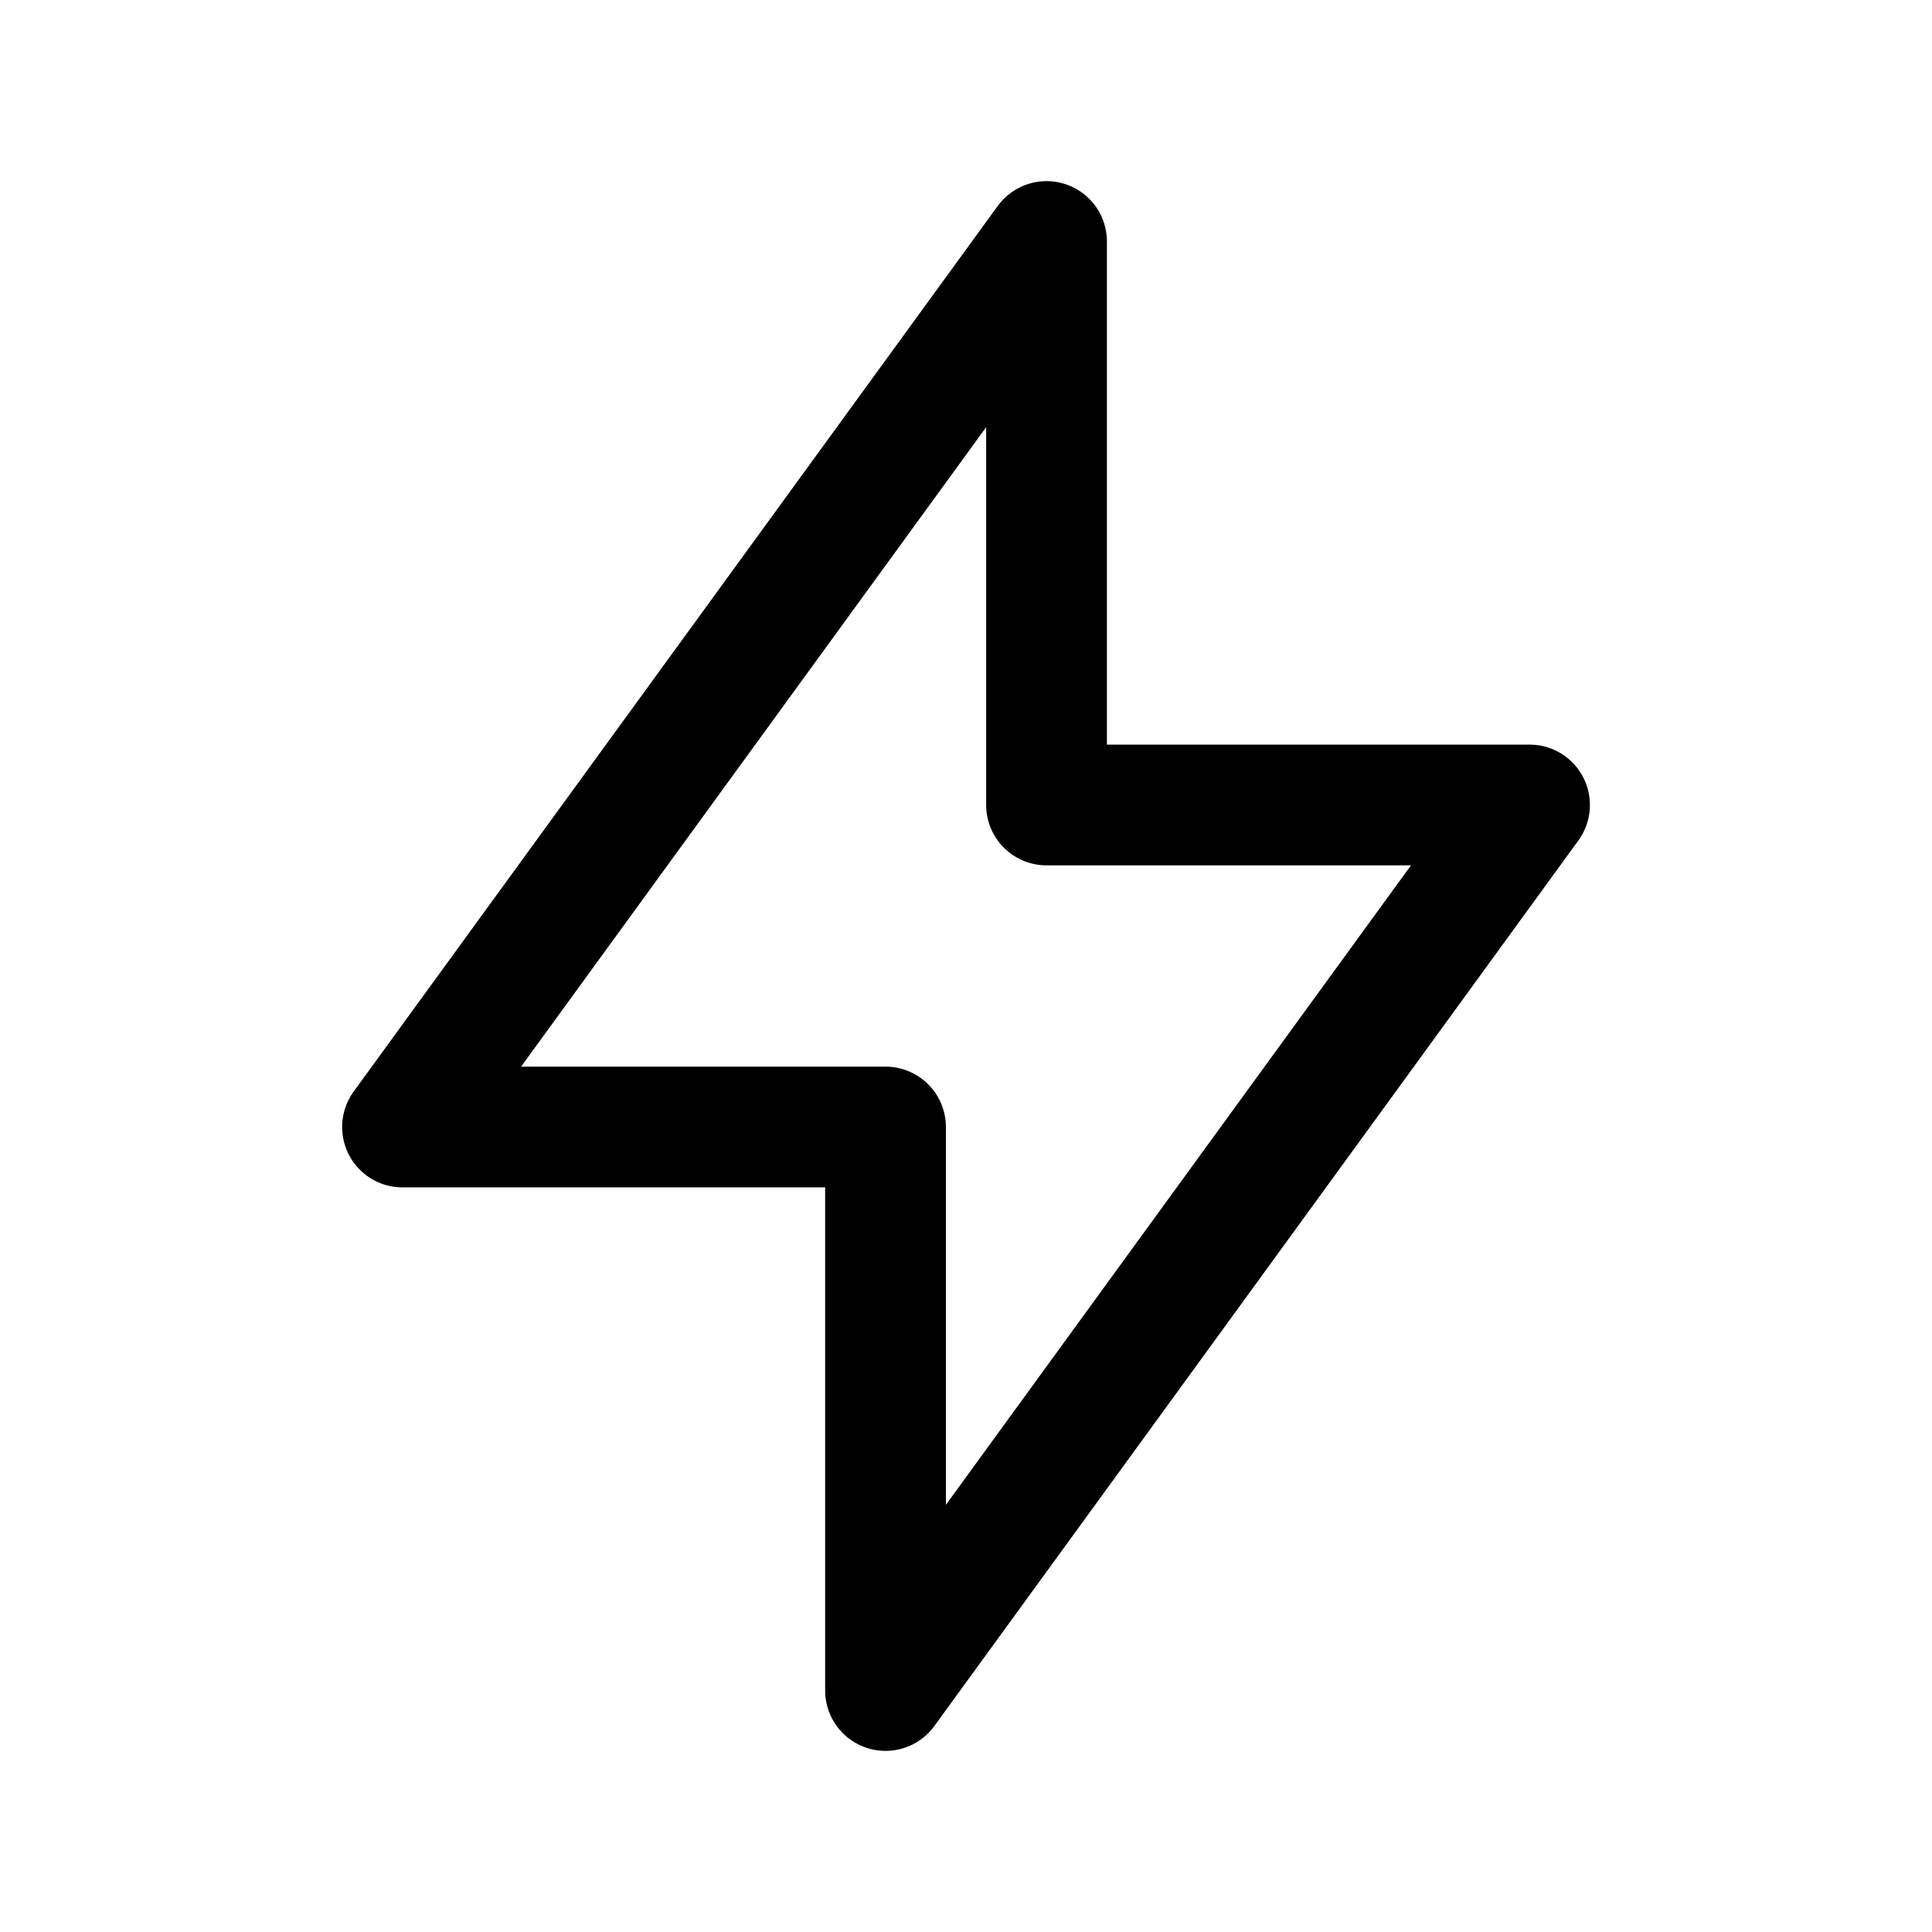
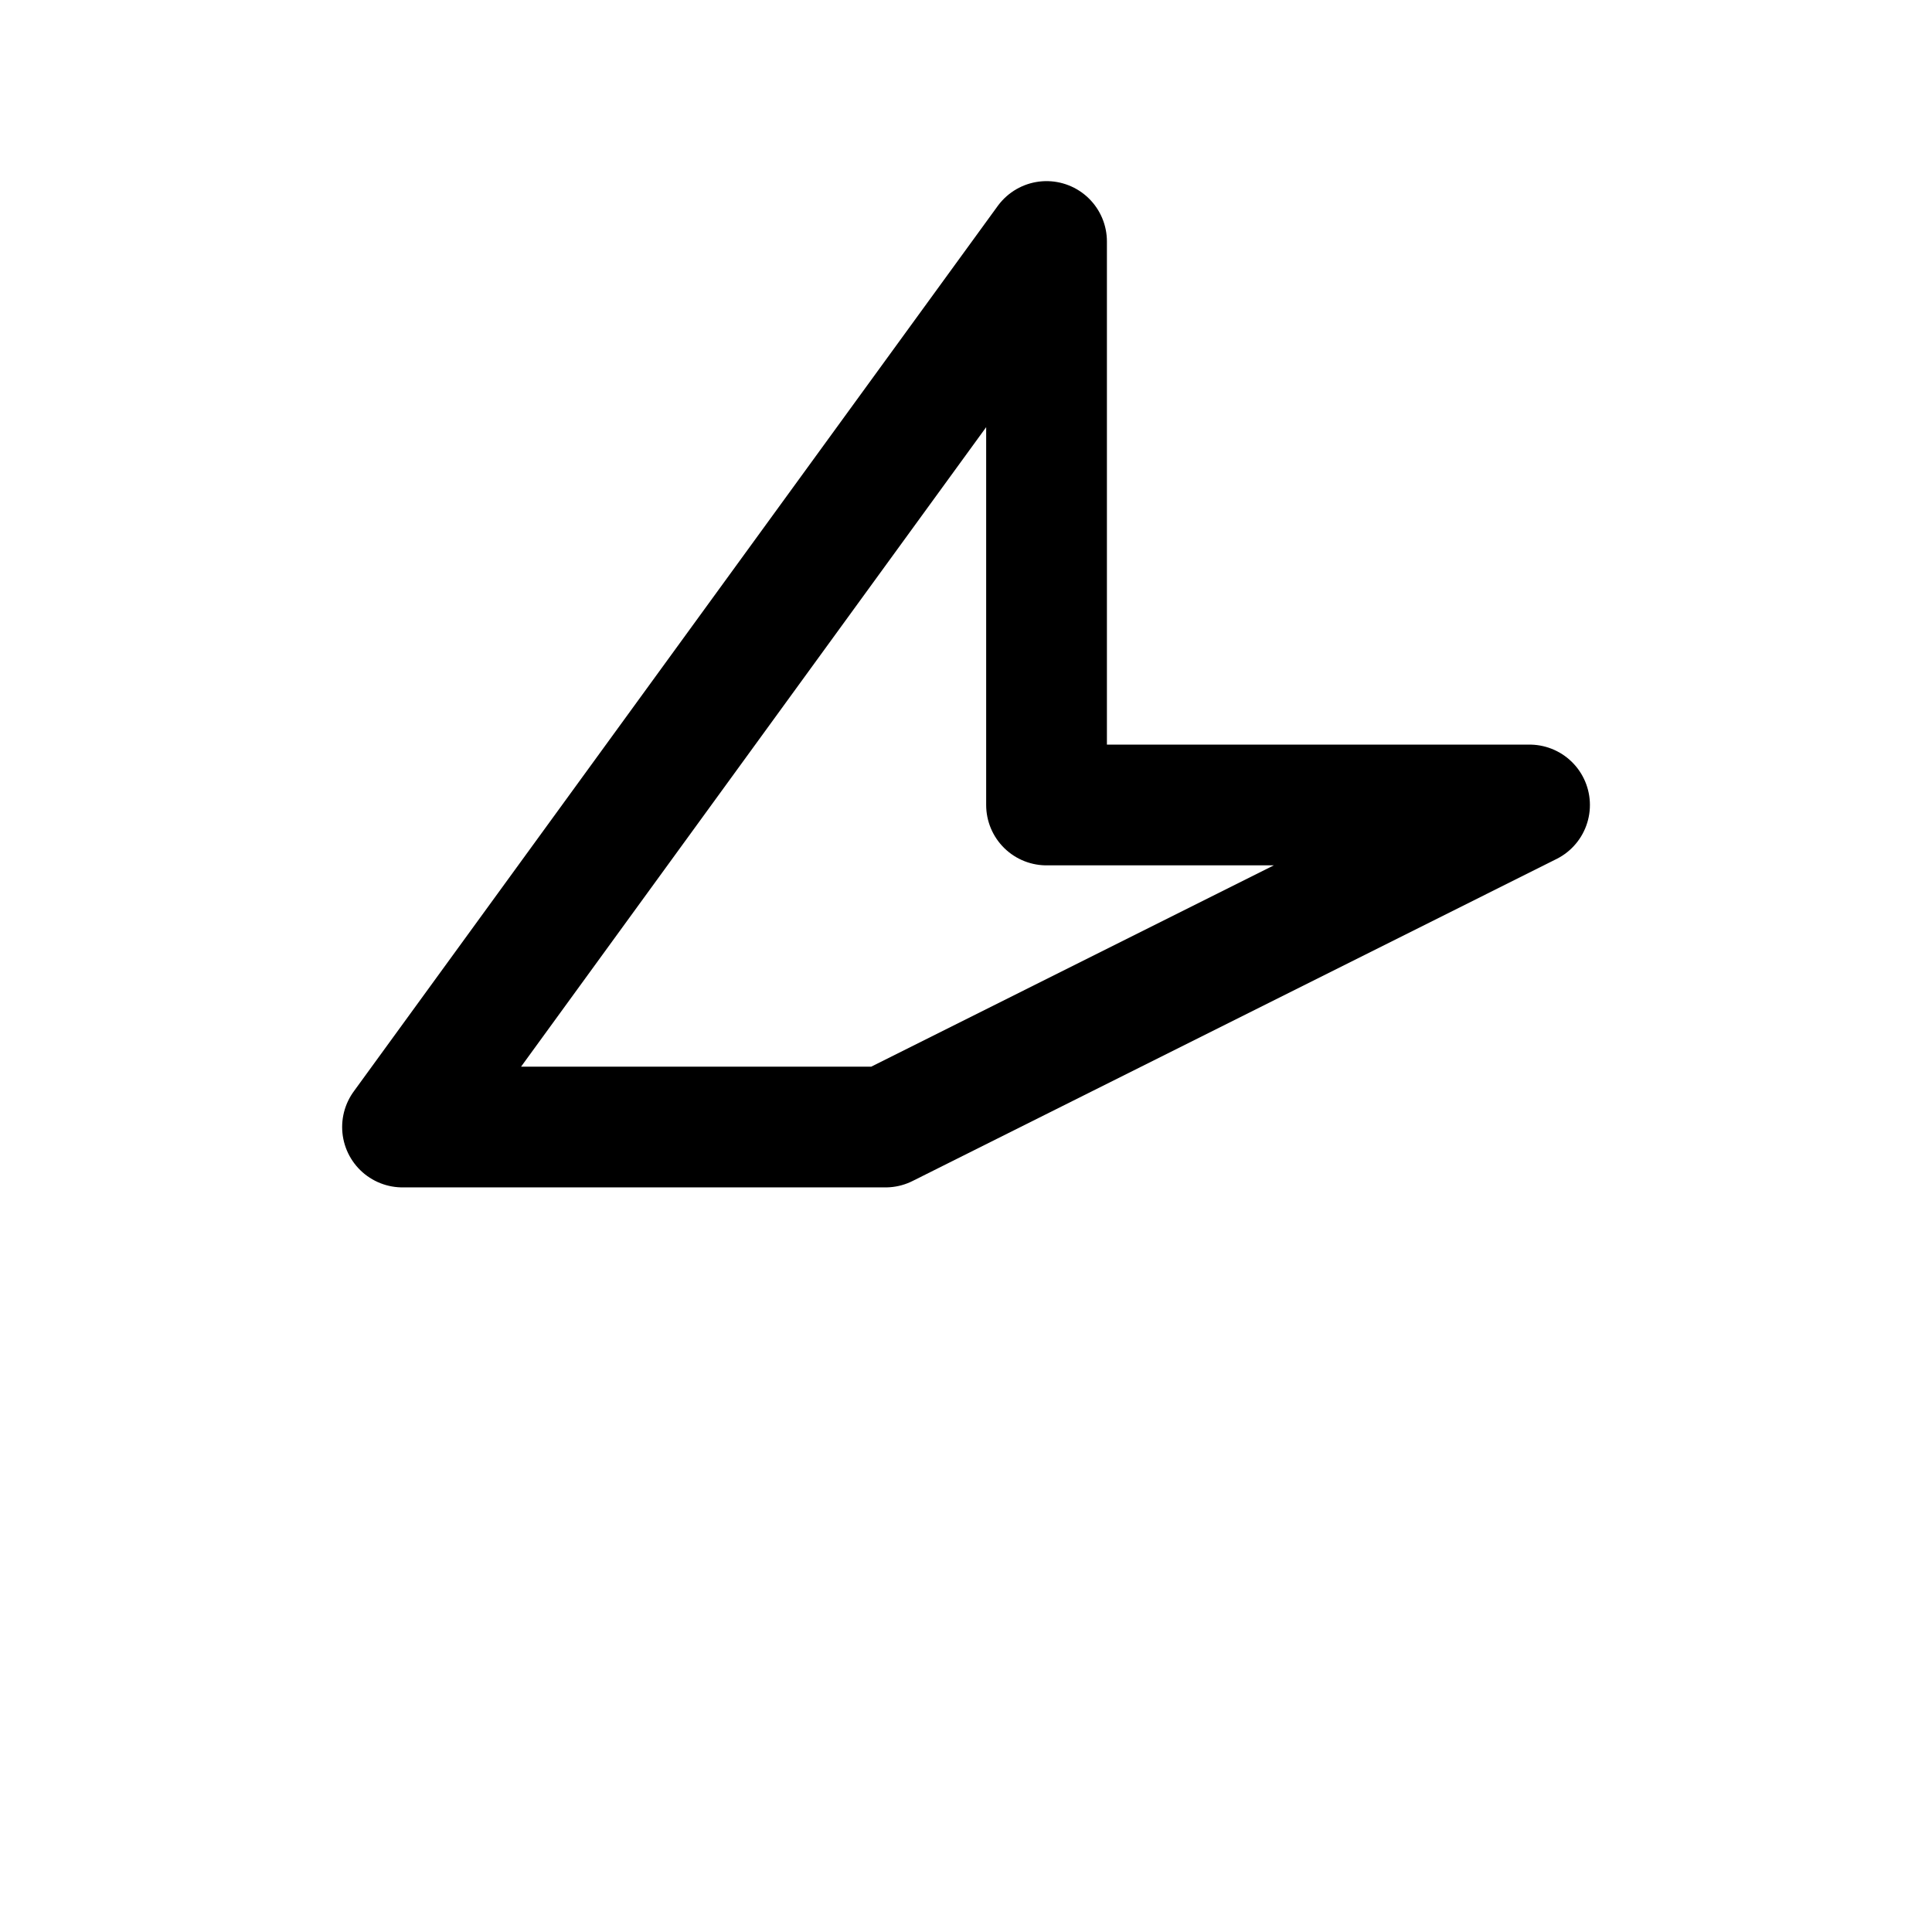
<svg xmlns="http://www.w3.org/2000/svg" width="32" height="32" viewBox="0 0 32 32" fill="none">
-   <path d="M17.334 13.333V4L6.667 18.667H14.667V28L25.334 13.333H17.334Z" stroke="black" stroke-width="2" stroke-linecap="round" stroke-linejoin="round" />
+   <path d="M17.334 13.333V4L6.667 18.667H14.667L25.334 13.333H17.334Z" stroke="black" stroke-width="2" stroke-linecap="round" stroke-linejoin="round" />
</svg>